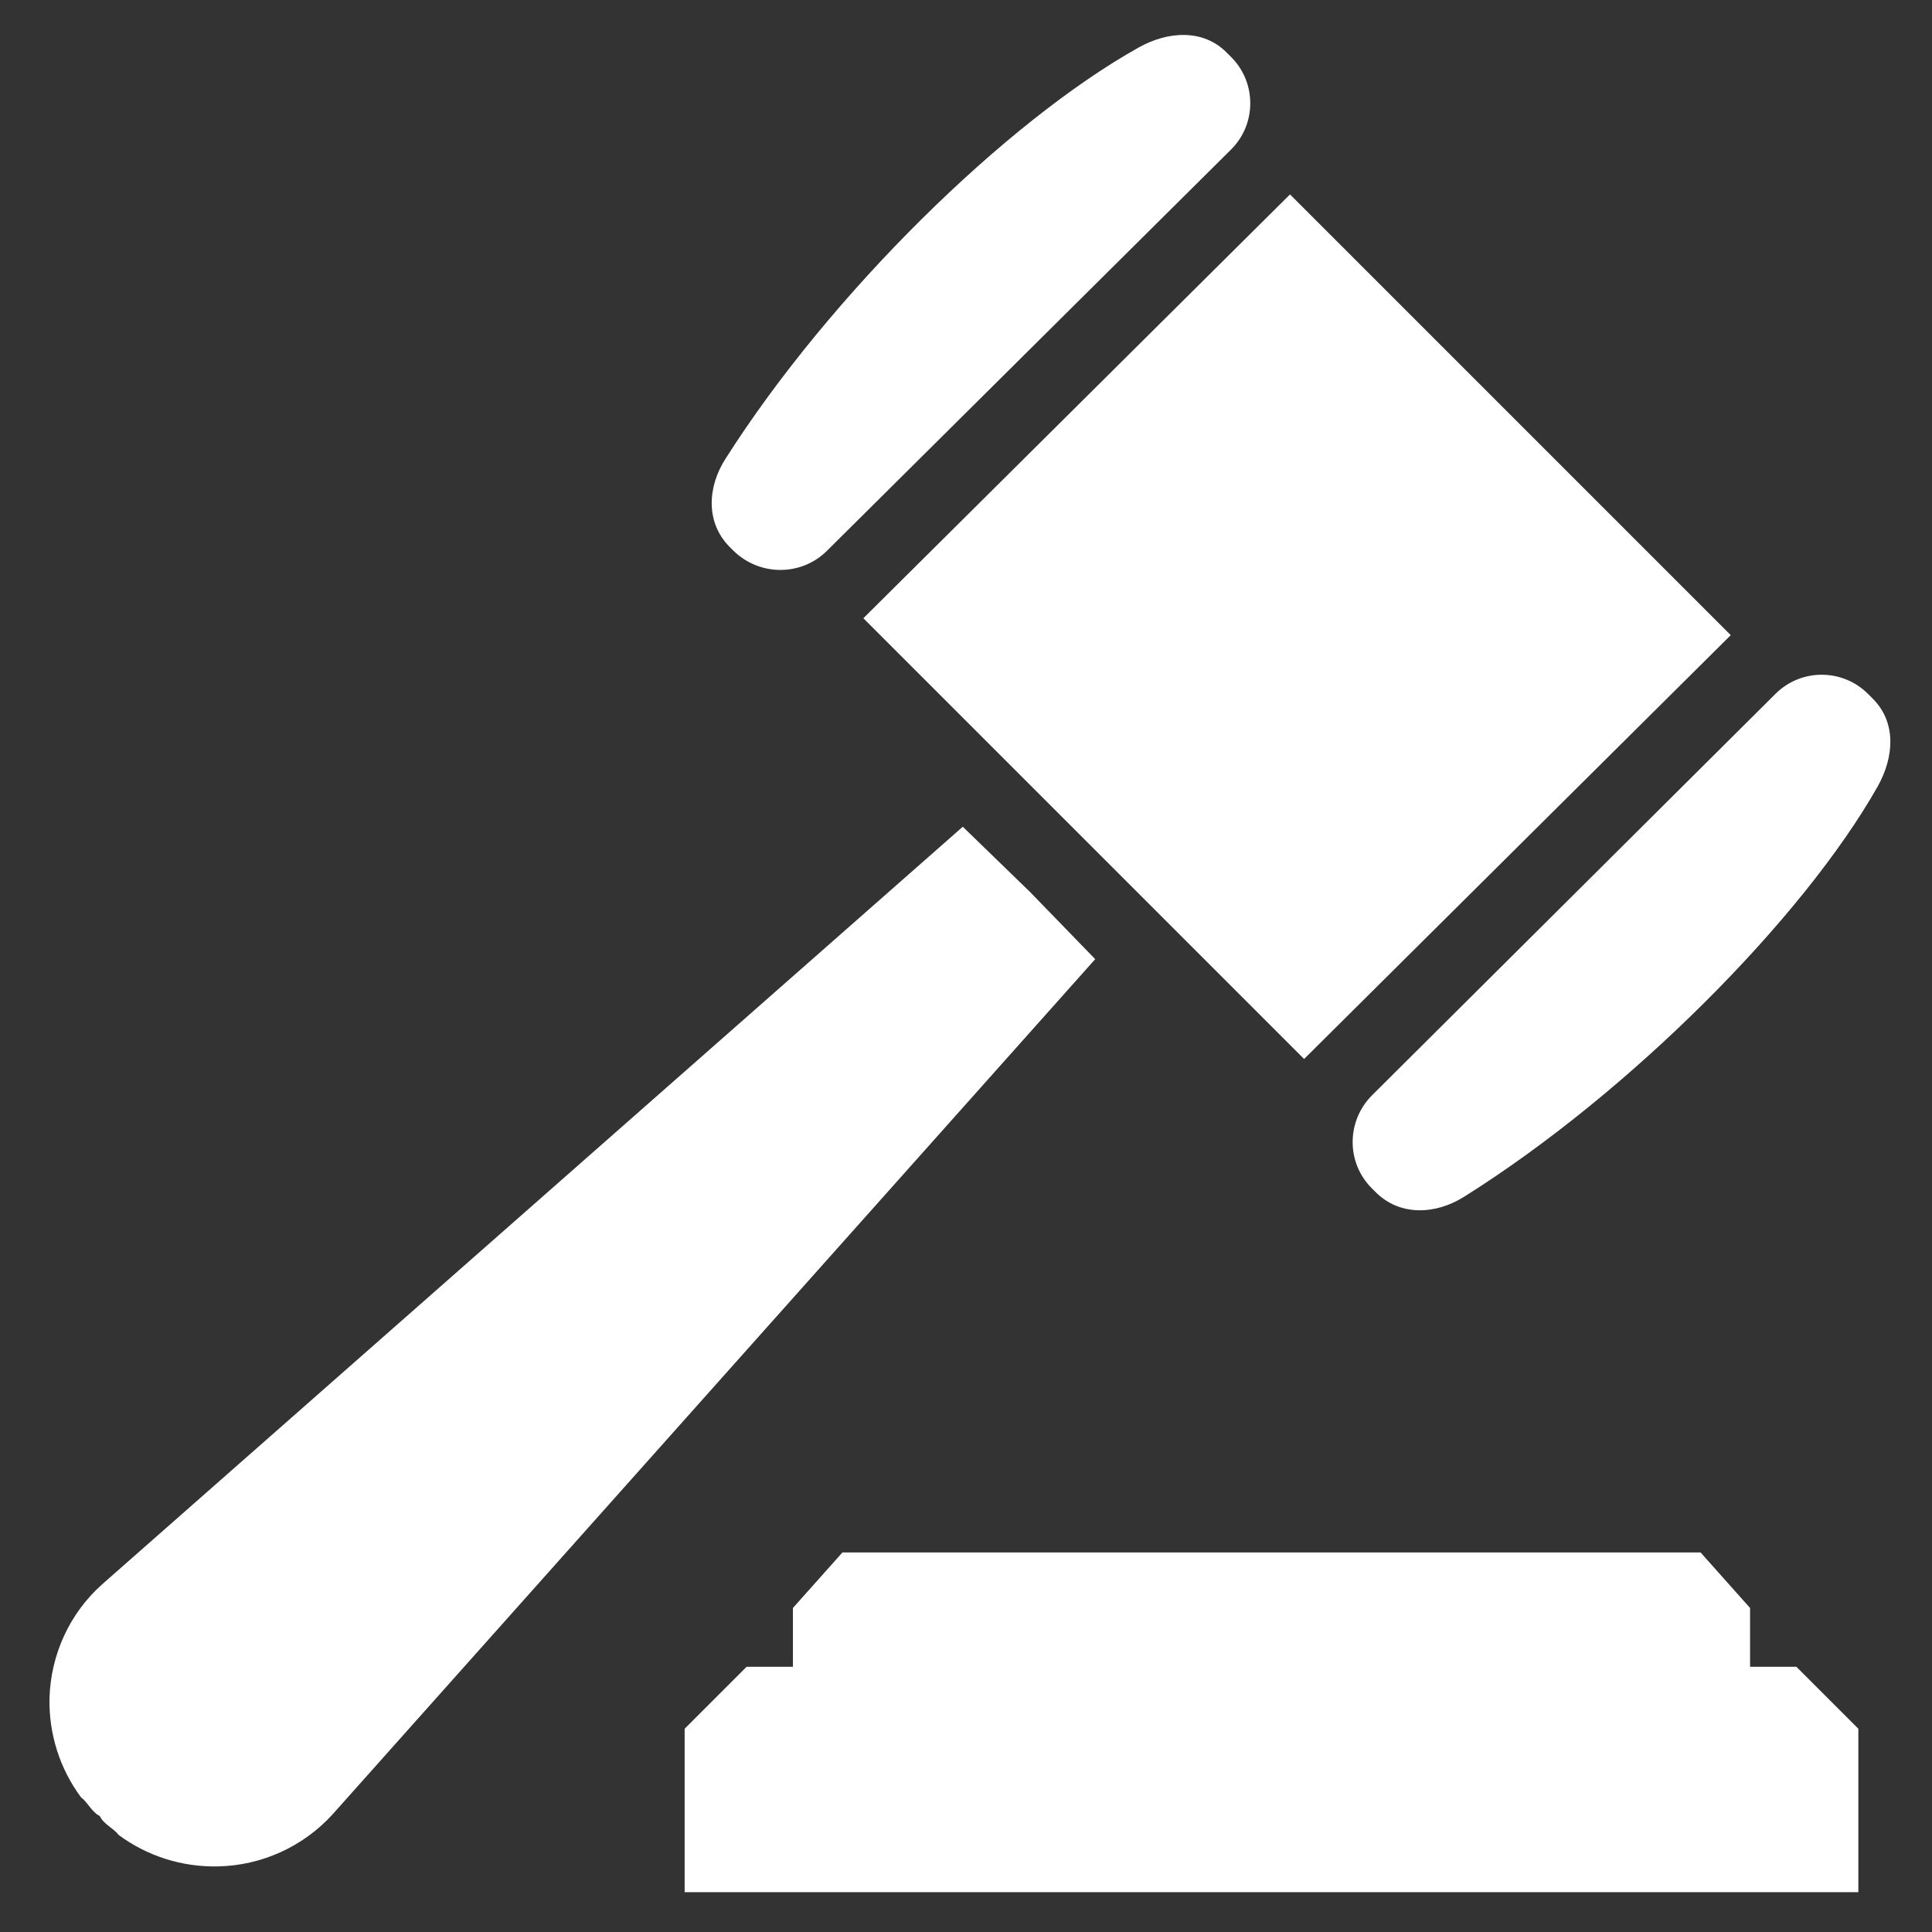
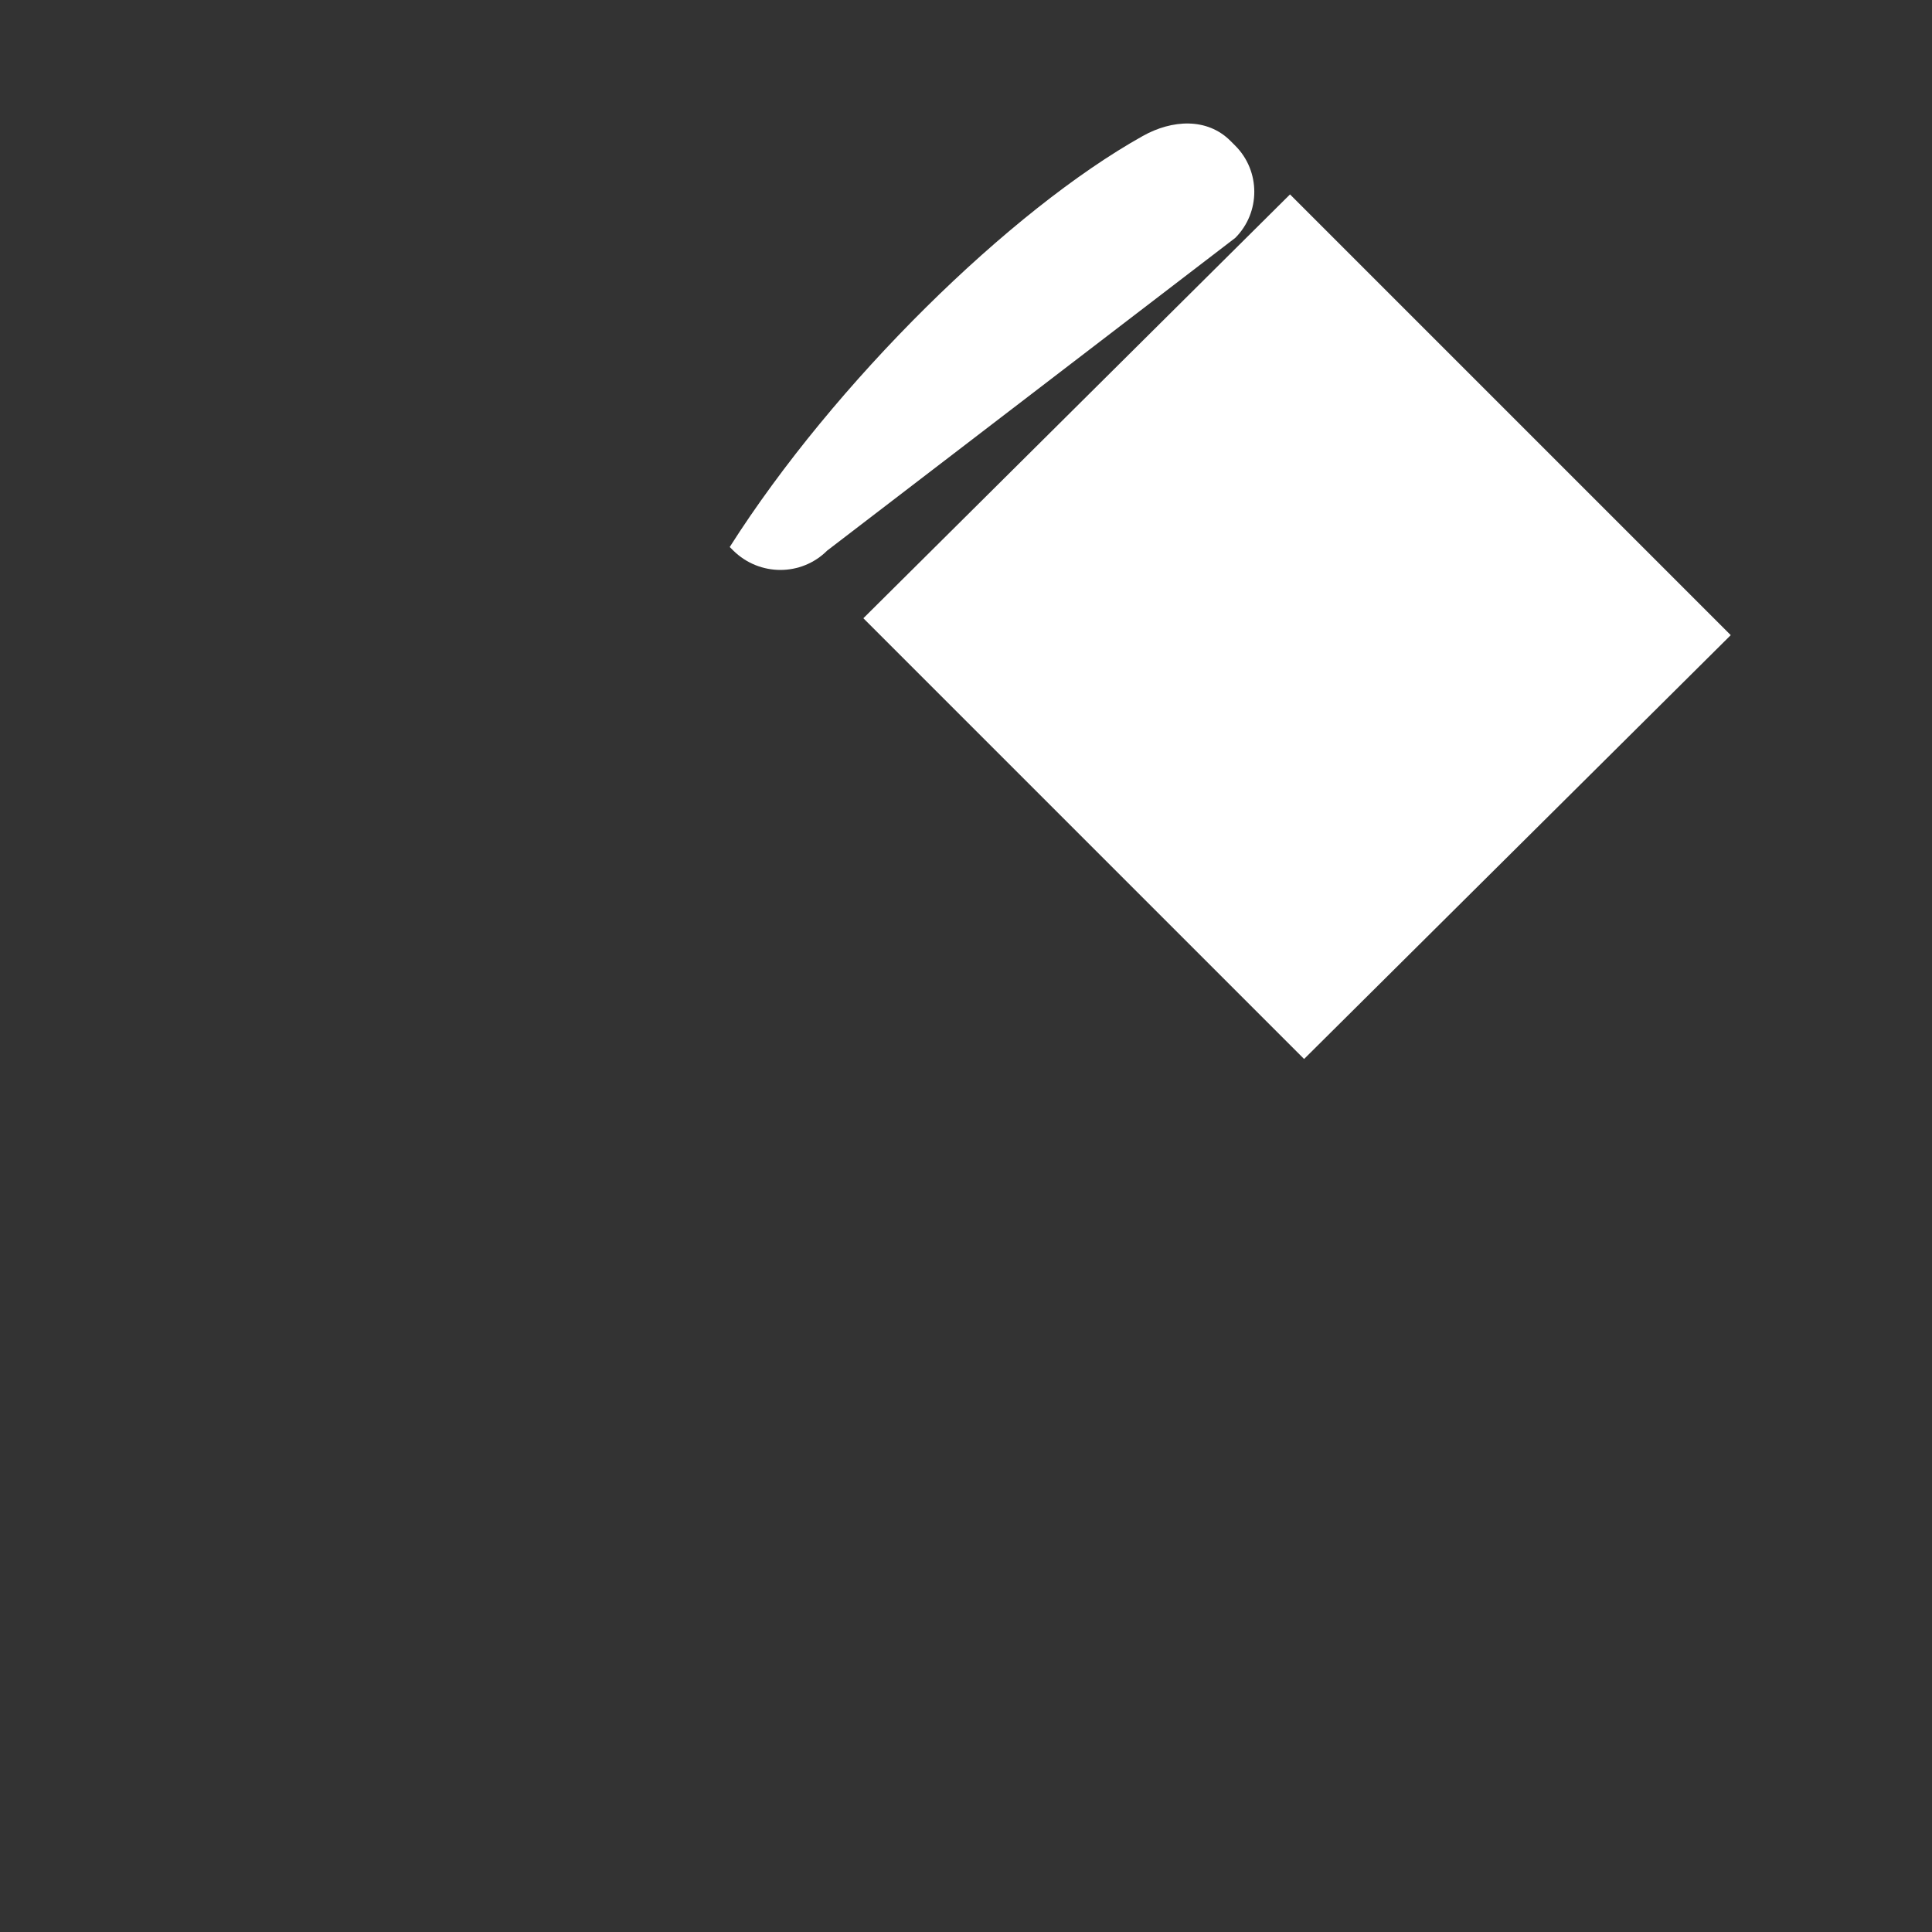
<svg xmlns="http://www.w3.org/2000/svg" version="1.1" id="Capa_1" x="0px" y="0px" viewBox="-299 301 480 480" style="enable-background:new -299 301 480 480;" xml:space="preserve">
  <rect x="-299" y="301" width="480" height="480" fill="#333333" stroke="none" />
  <style type="text/css">
	.st0{fill:#FFFFFF;}
</style>
  <polygon class="st0" points="-84.5,454.6 21.5,349.3 131,458.8 25,564.1 " />
-   <path class="st0" d="M-93.5,437.8c-6.4,6.4-16.8,6.4-23.3,0l-0.9-0.9c-6-6-5.6-14.9-1-22c26-40.9,69.7-83.7,102.6-102.1  c7.3-4.1,16-4.6,21.8,1.2l1.2,1.2c6.3,6.3,6.3,16.6,0,22.9L-93.5,437.8z" />
-   <path class="st0" d="M41.9,573.1c-6.4,6.4-6.5,16.8,0,23.2l0.9,0.9c6,6,14.9,5.6,22,1.1c41.1-25.8,84.2-69.2,102.7-101.9  c4.1-7.3,4.7-15.9-1.2-21.8l-1.2-1.2c-6.3-6.3-16.6-6.4-23,0L41.9,573.1z" />
-   <path class="st0" d="M-274.2,752.2c-2-1-2.9-3.3-4.7-4.7c-5.2-7-8-15.7-7.8-24.6c0.3-10.8,5-21.1,13.1-28.3l213.8-188.2l16.7,16.2  l16.2,16.7l-189.5,212.5c-7.3,8-17.6,12.7-28.5,12.9c-8.9,0.2-17.6-2.6-24.6-7.8C-270.9,755.1-273.2,754.3-274.2,752.2z" />
-   <polygon class="st0" points="-89.7,686.7 -102,700.5 -102,715.1 -113.5,715.1 -128.9,730.5 -128.9,771.1 162.7,771.1 162.7,730.5   147.3,715.1 135.8,715.1 135.8,700.5 123.5,686.7 " />
+   <path class="st0" d="M-93.5,437.8c-6.4,6.4-16.8,6.4-23.3,0l-0.9-0.9c26-40.9,69.7-83.7,102.6-102.1  c7.3-4.1,16-4.6,21.8,1.2l1.2,1.2c6.3,6.3,6.3,16.6,0,22.9L-93.5,437.8z" />
</svg>